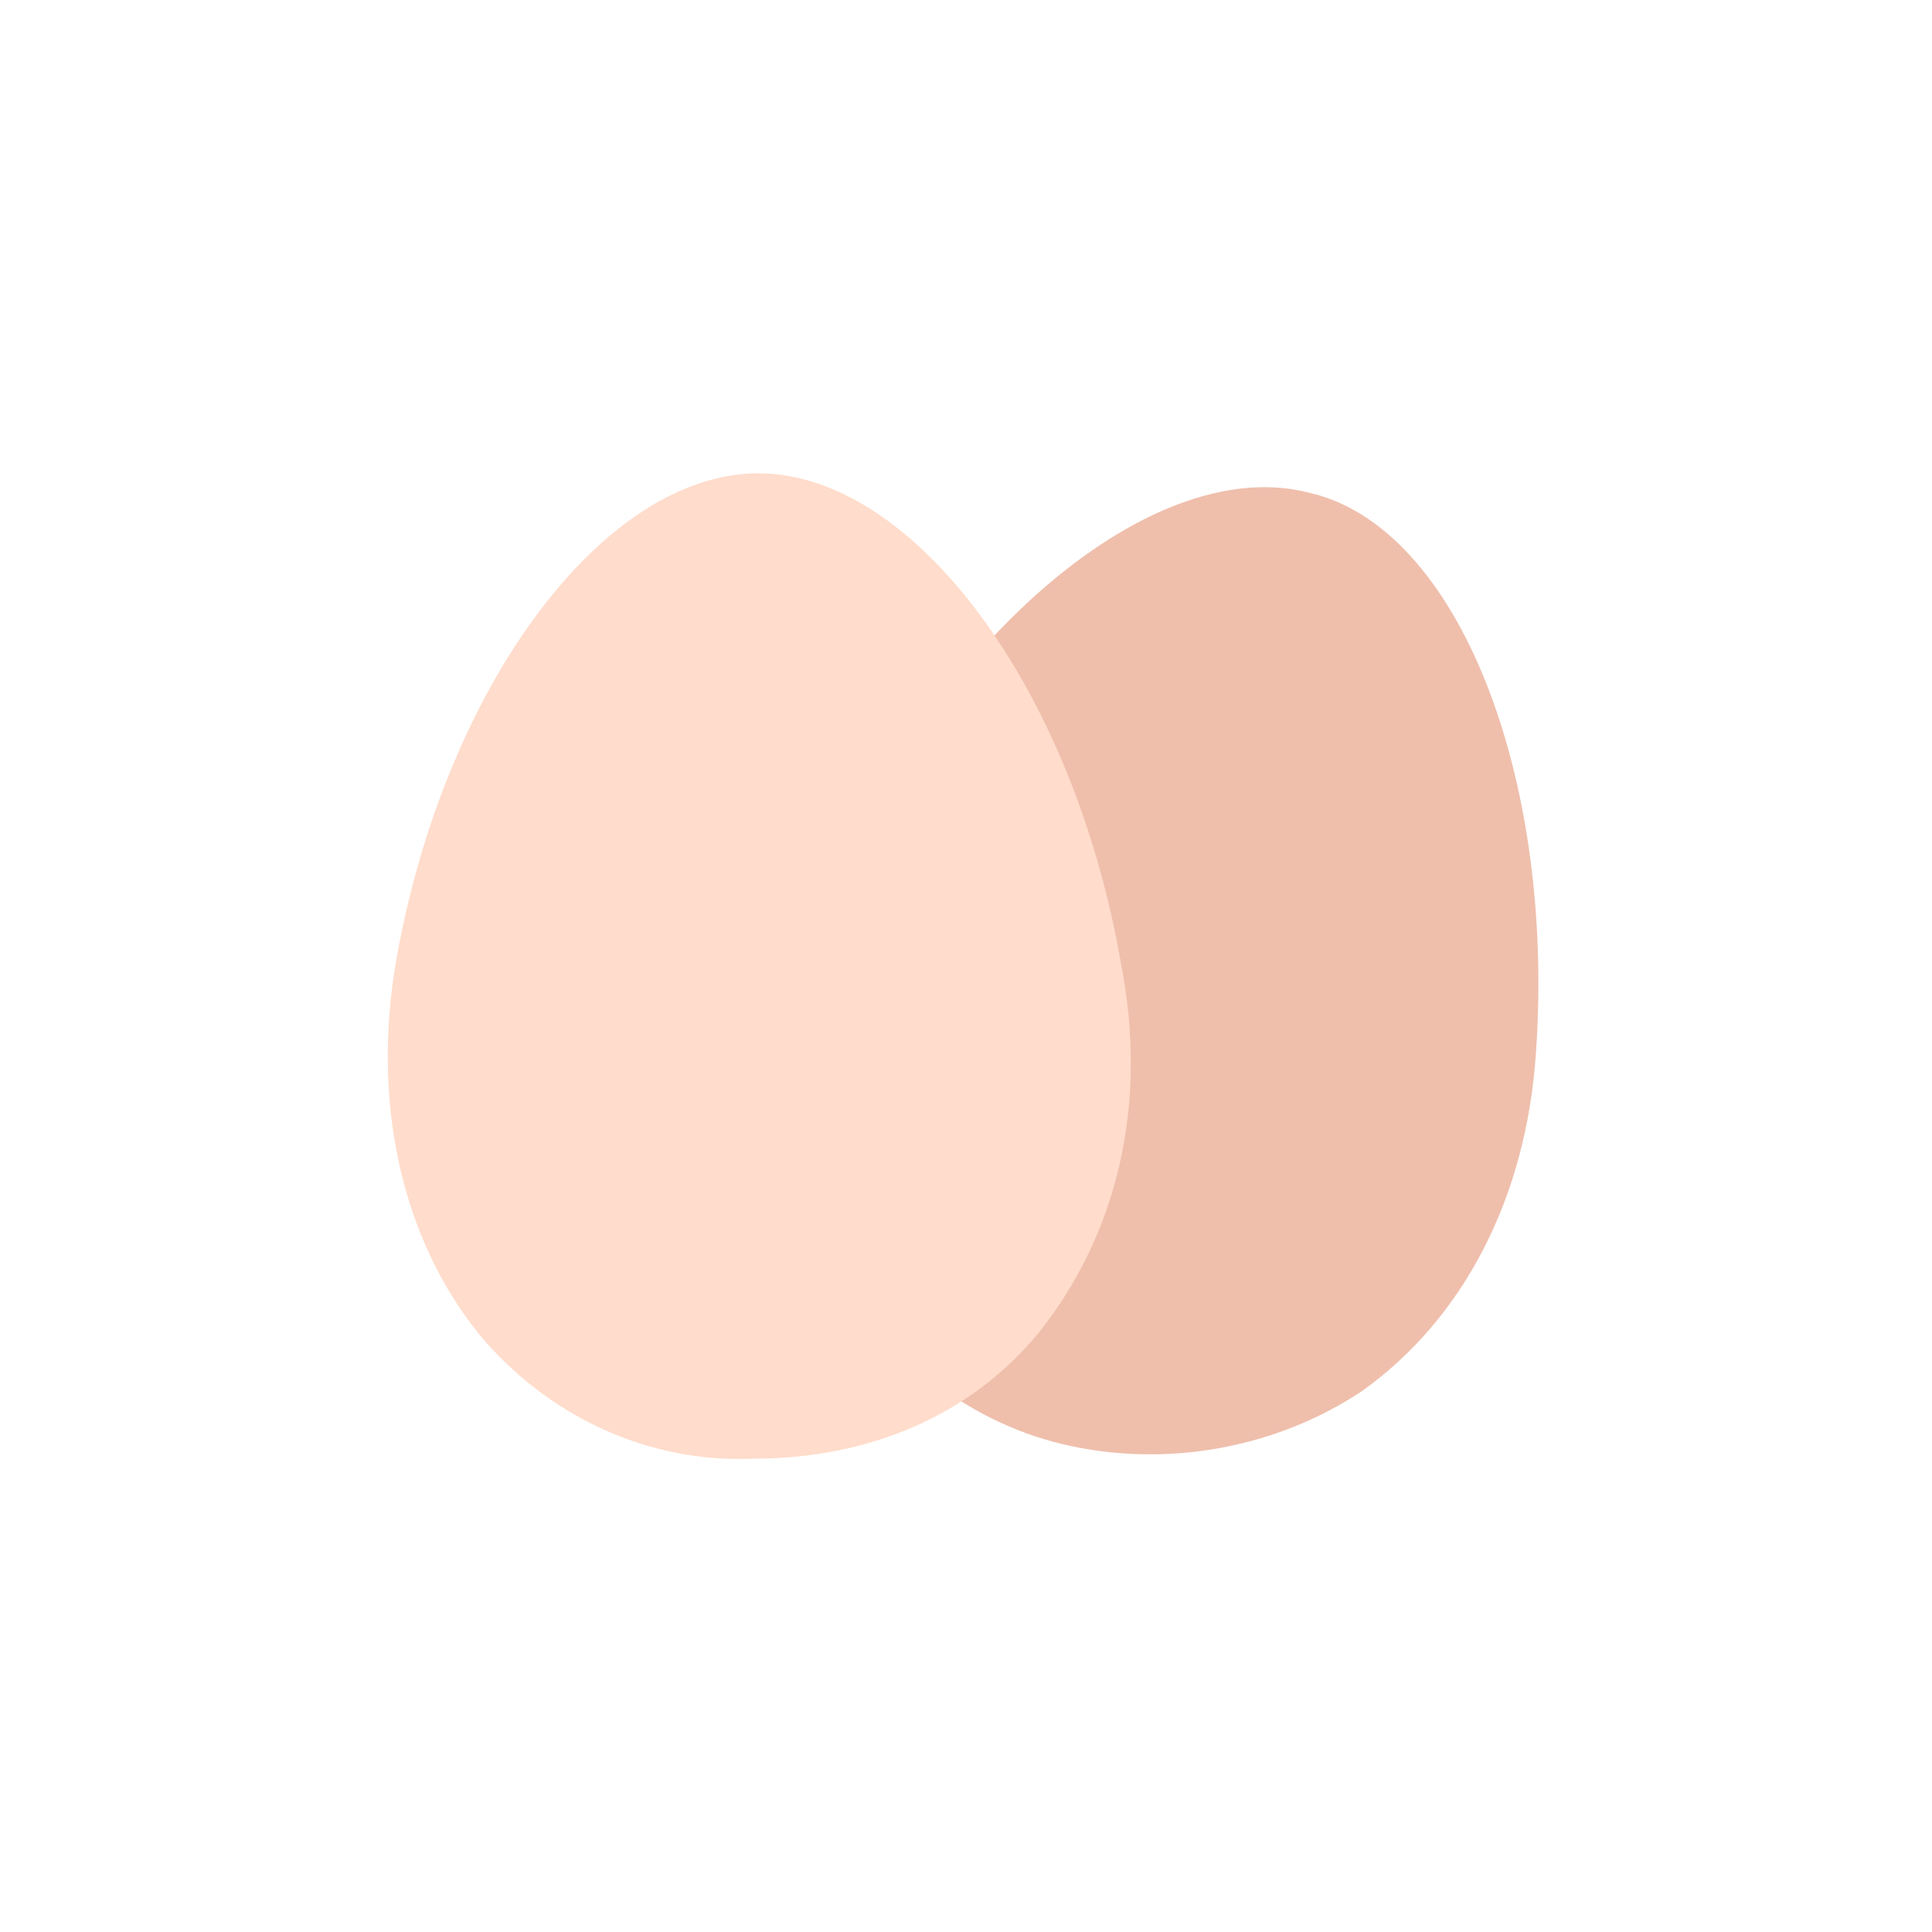
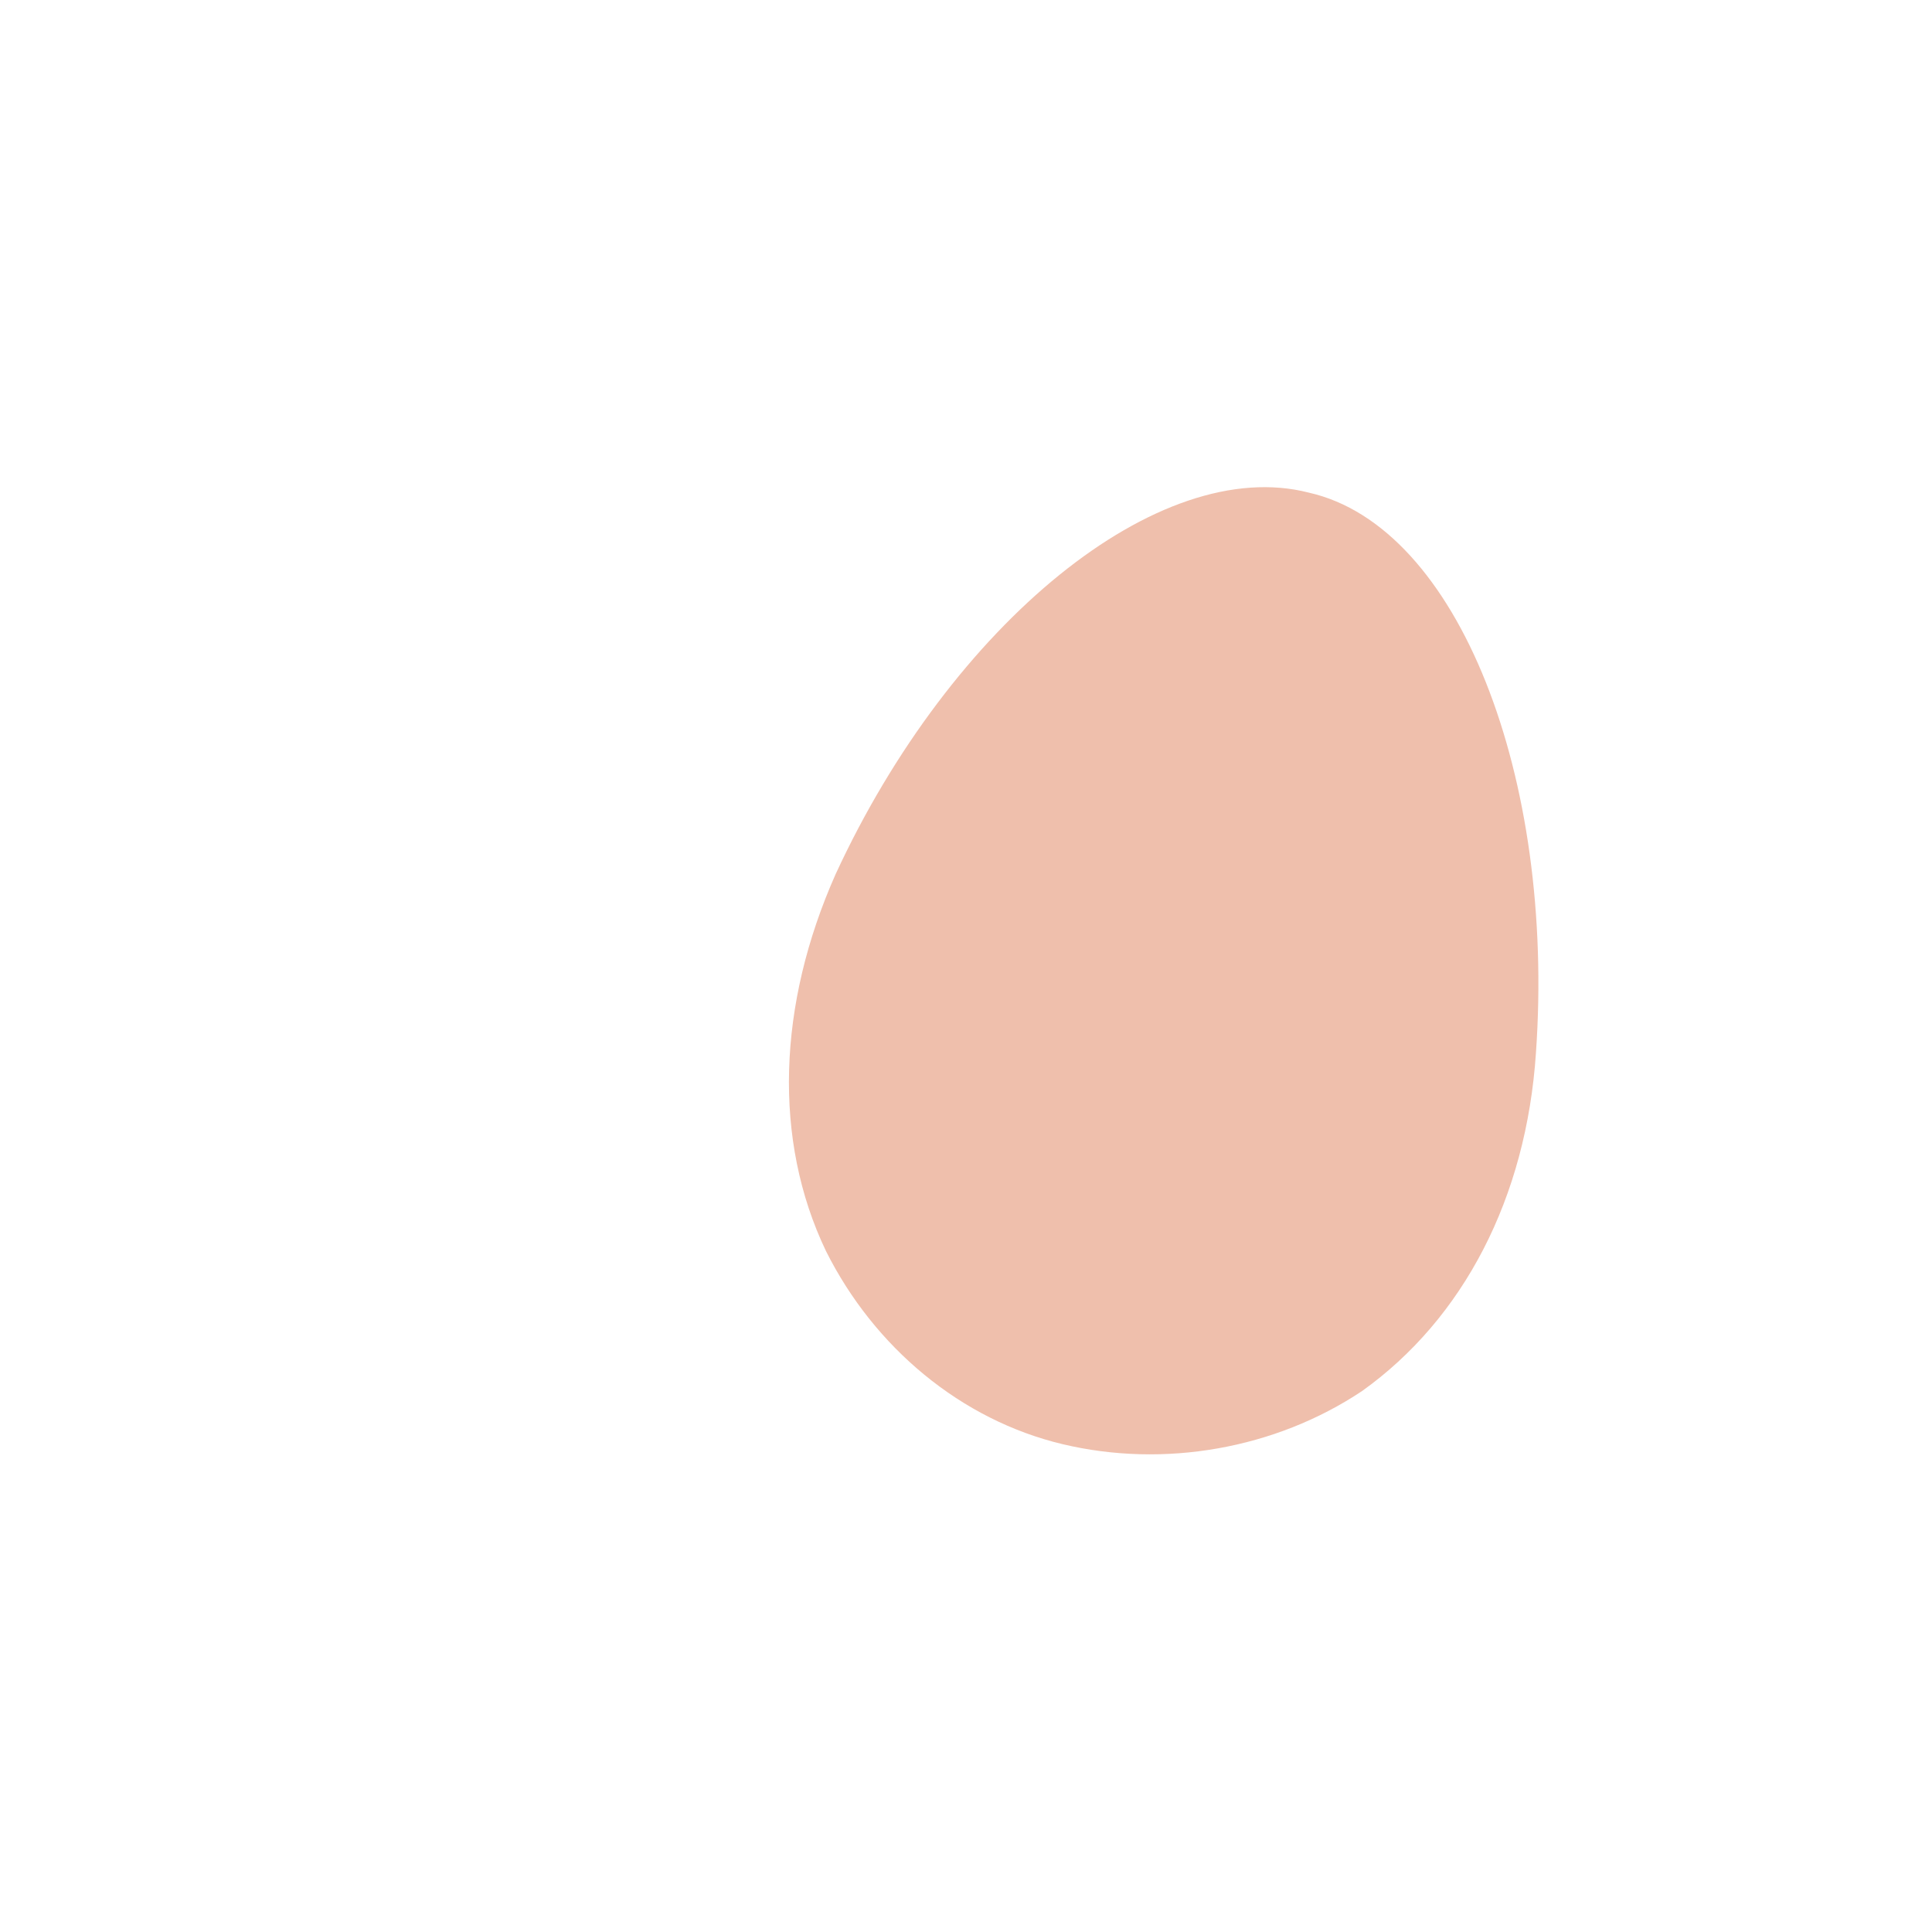
<svg xmlns="http://www.w3.org/2000/svg" version="1.1" x="0px" y="0px" width="40px" height="40px" viewBox="0 0 40 40" enable-background="new 0 0 40 40" xml:space="preserve">
  <g id="template_app">
</g>
  <g id="icones">
    <g>
      <g>
        <path fill="#EFBFAC" d="M28.2,28.8c2.1-1.5,3.4-4,3.6-7c0.4-5.7-1.6-10.9-4.7-11.6c-3.1-0.8-7.4,2.7-9.8,7.9     c-1.2,2.7-1.3,5.5-0.2,7.8c1,2,2.8,3.5,4.9,4C24.1,30.4,26.4,30,28.2,28.8z" />
      </g>
      <g>
-         <path fill="#FFDCCB" d="M21.5,27.6c1.6-2,2.3-4.7,1.7-7.7c-1-5.7-4.3-10.1-7.5-10.1s-6.5,4.4-7.5,10.1c-0.5,2.9,0.1,5.7,1.7,7.7     c1.4,1.7,3.5,2.7,5.7,2.6C18,30.2,20.1,29.3,21.5,27.6z" />
-       </g>
+         </g>
    </g>
  </g>
</svg>